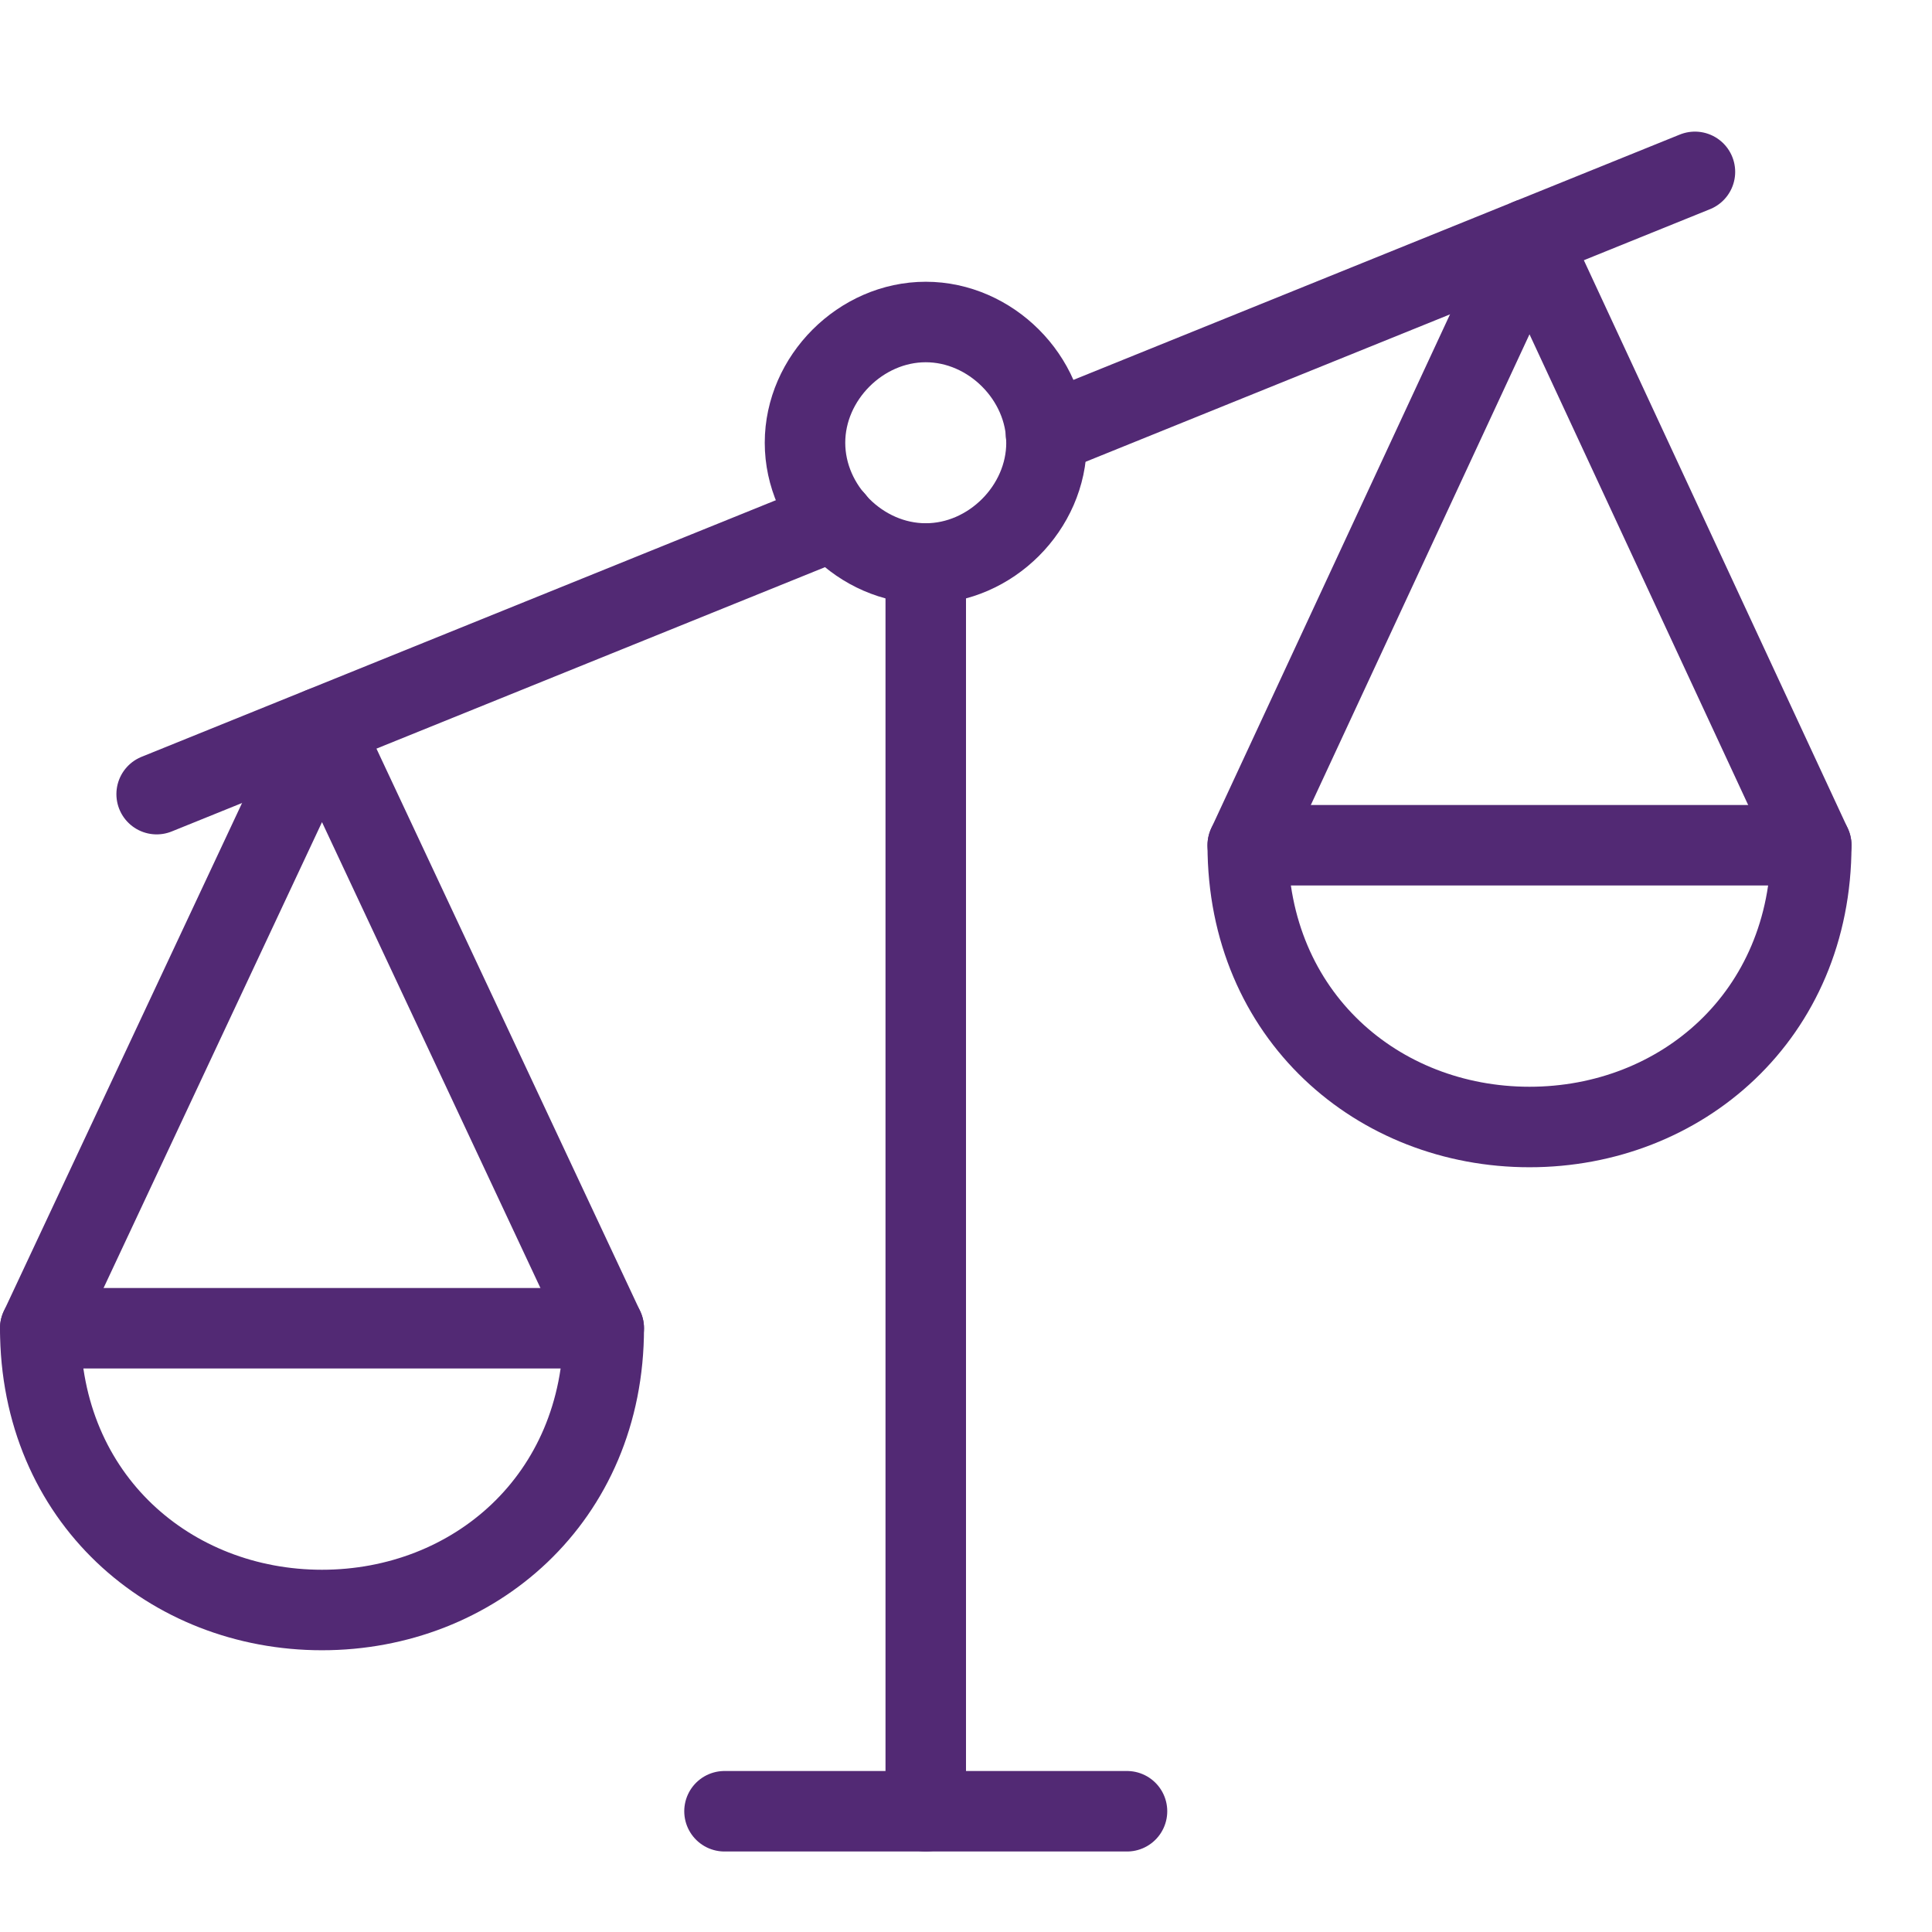
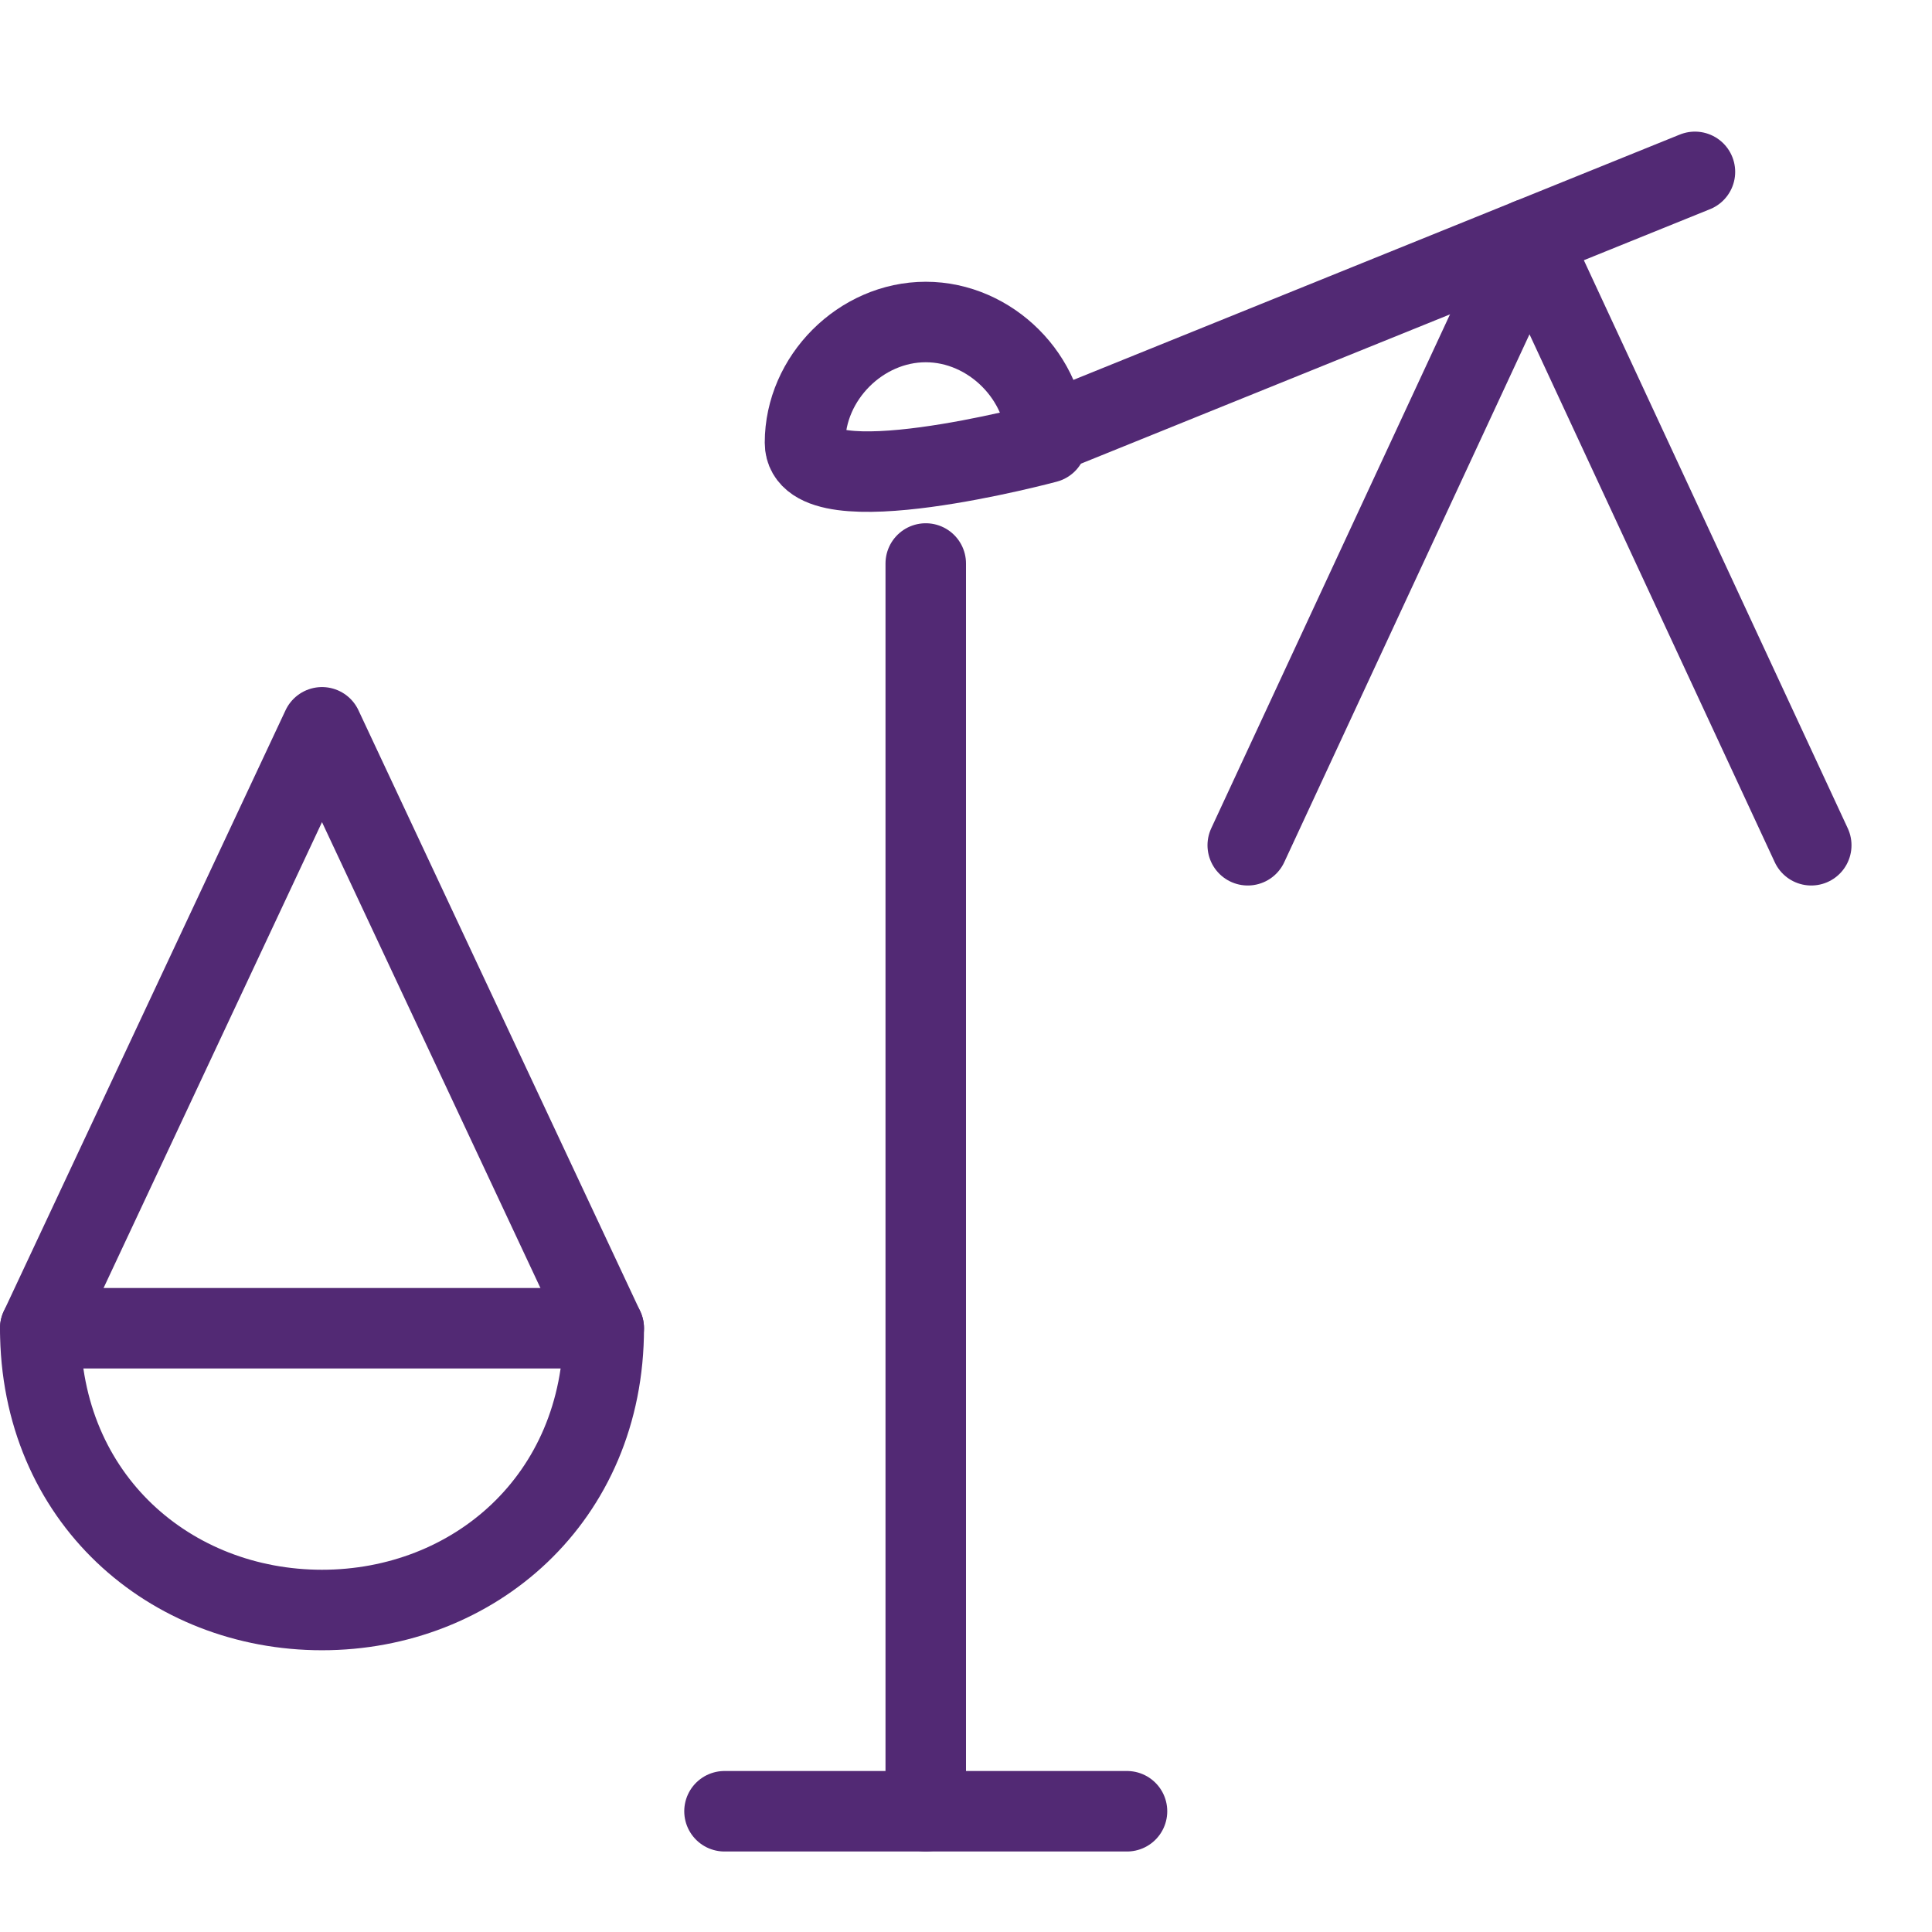
<svg xmlns="http://www.w3.org/2000/svg" version="1.1" x="0px" y="0px" width="24px" height="24px" viewBox="0 0 24 24" enable-background="new 0 0 24 24" xml:space="preserve">
  <g id="Outline_Icons">
    <g>
      <g>
        <line fill="none" stroke="rgb(82, 41, 116)" stroke-linecap="round" stroke-linejoin="round" stroke-miterlimit="10" x1="11.5" y1="7" x2="11.5" y2="22.5" />
        <line fill="none" stroke="rgb(82, 41, 116)" stroke-linecap="round" stroke-linejoin="round" stroke-miterlimit="10" x1="9" y1="22.5" x2="14" y2="22.5" />
        <polyline fill="none" stroke="rgb(82, 41, 116)" stroke-linecap="round" stroke-linejoin="round" stroke-miterlimit="10" points="     0.5,16.5 4,9.035 7.5,16.5    " />
-         <path fill="none" stroke="rgb(82, 41, 116)" stroke-linecap="round" stroke-linejoin="round" stroke-miterlimit="10" d="M13,5.5     C13,6.307,12.306,7,11.5,7S10,6.307,10,5.5C10,4.694,10.694,4,11.5,4S13,4.694,13,5.5z" />
+         <path fill="none" stroke="rgb(82, 41, 116)" stroke-linecap="round" stroke-linejoin="round" stroke-miterlimit="10" d="M13,5.5     S10,6.307,10,5.5C10,4.694,10.694,4,11.5,4S13,4.694,13,5.5z" />
        <path fill="none" stroke="rgb(82, 41, 116)" stroke-linecap="round" stroke-linejoin="round" stroke-miterlimit="10" d="M4,20     c1.881,0,3.5-1.38,3.5-3.5h-7C0.5,18.62,2.119,20,4,20z" />
        <polyline fill="none" stroke="rgb(82, 41, 116)" stroke-linecap="round" stroke-linejoin="round" stroke-miterlimit="10" points="     22.5,10.5 19,2.966 15.5,10.5    " />
-         <path fill="none" stroke="rgb(82, 41, 116)" stroke-linecap="round" stroke-linejoin="round" stroke-miterlimit="10" d="M19,14     c-1.881,0-3.5-1.38-3.5-3.5h7C22.5,12.62,20.881,14,19,14z" />
      </g>
      <line fill="none" stroke="rgb(82, 41, 116)" stroke-linecap="round" stroke-linejoin="round" stroke-miterlimit="10" x1="12.994" y1="5.396" x2="21.055" y2="2.135" />
-       <line fill="none" stroke="rgb(82, 41, 116)" stroke-linecap="round" stroke-linejoin="round" stroke-miterlimit="10" x1="1.946" y1="9.865" x2="10.365" y2="6.459" />
    </g>
  </g>
  <g id="Invisibla_Shape">
    <rect fill="none" width="24" height="24" />
  </g>
</svg>